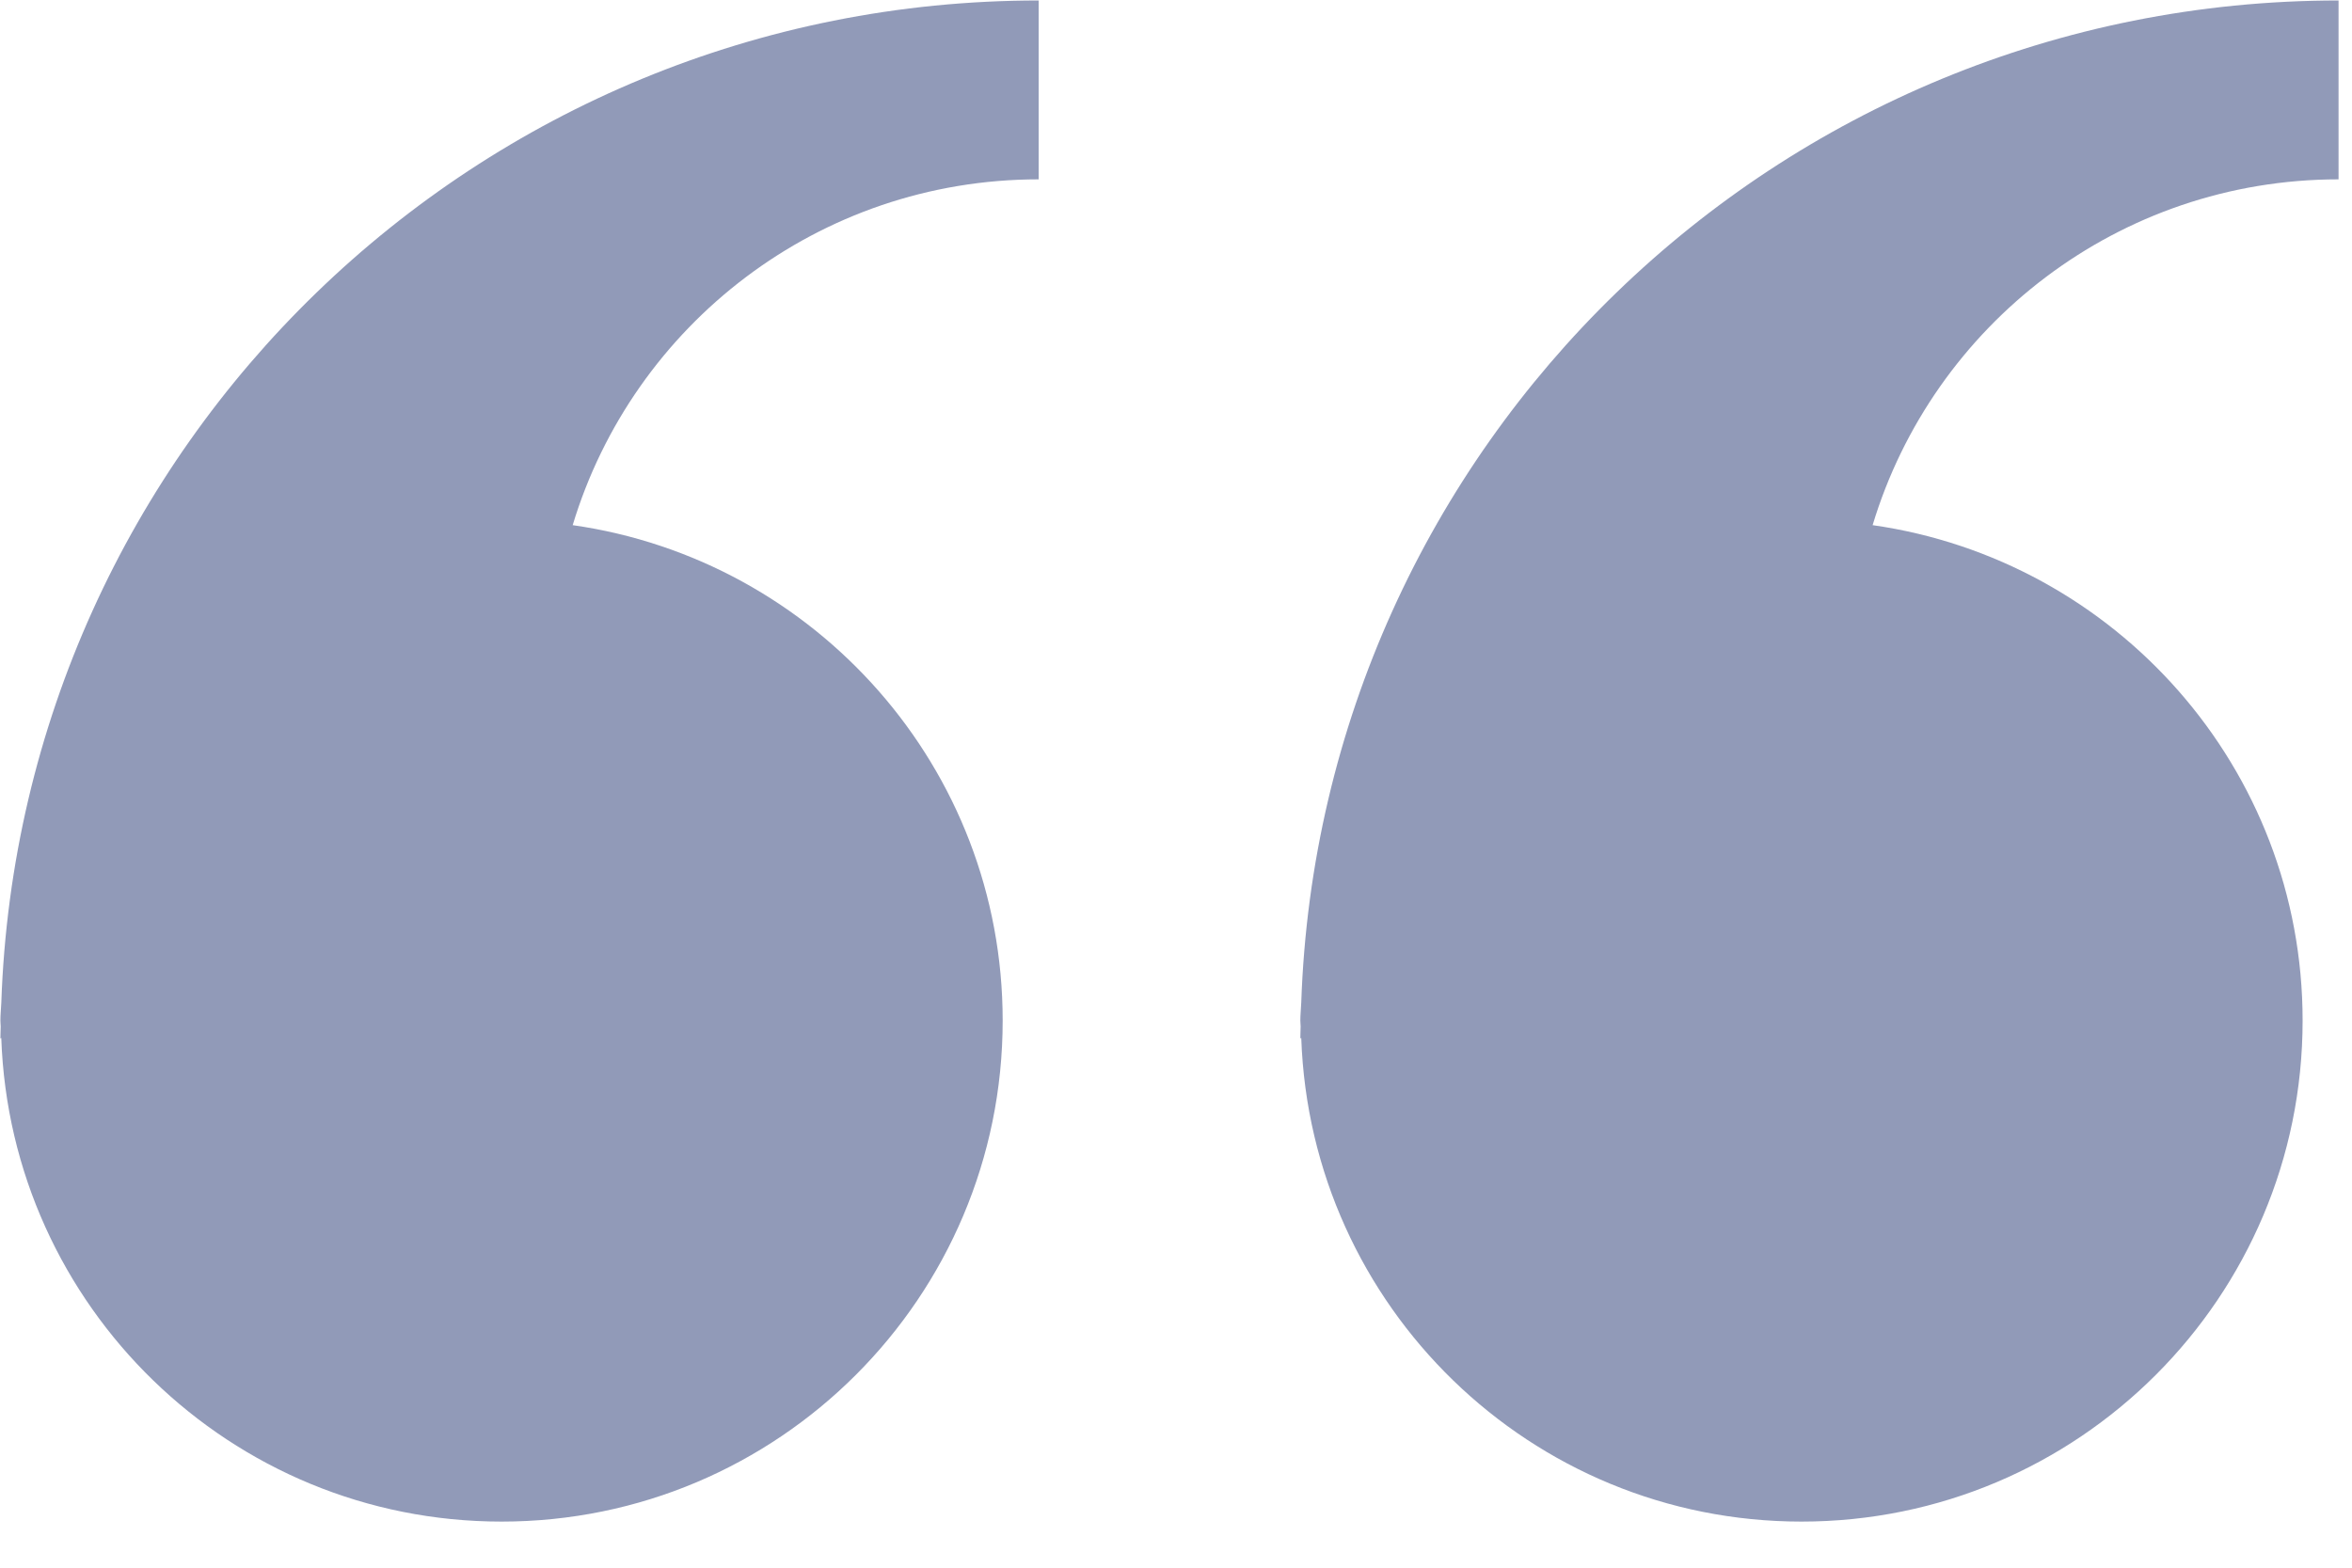
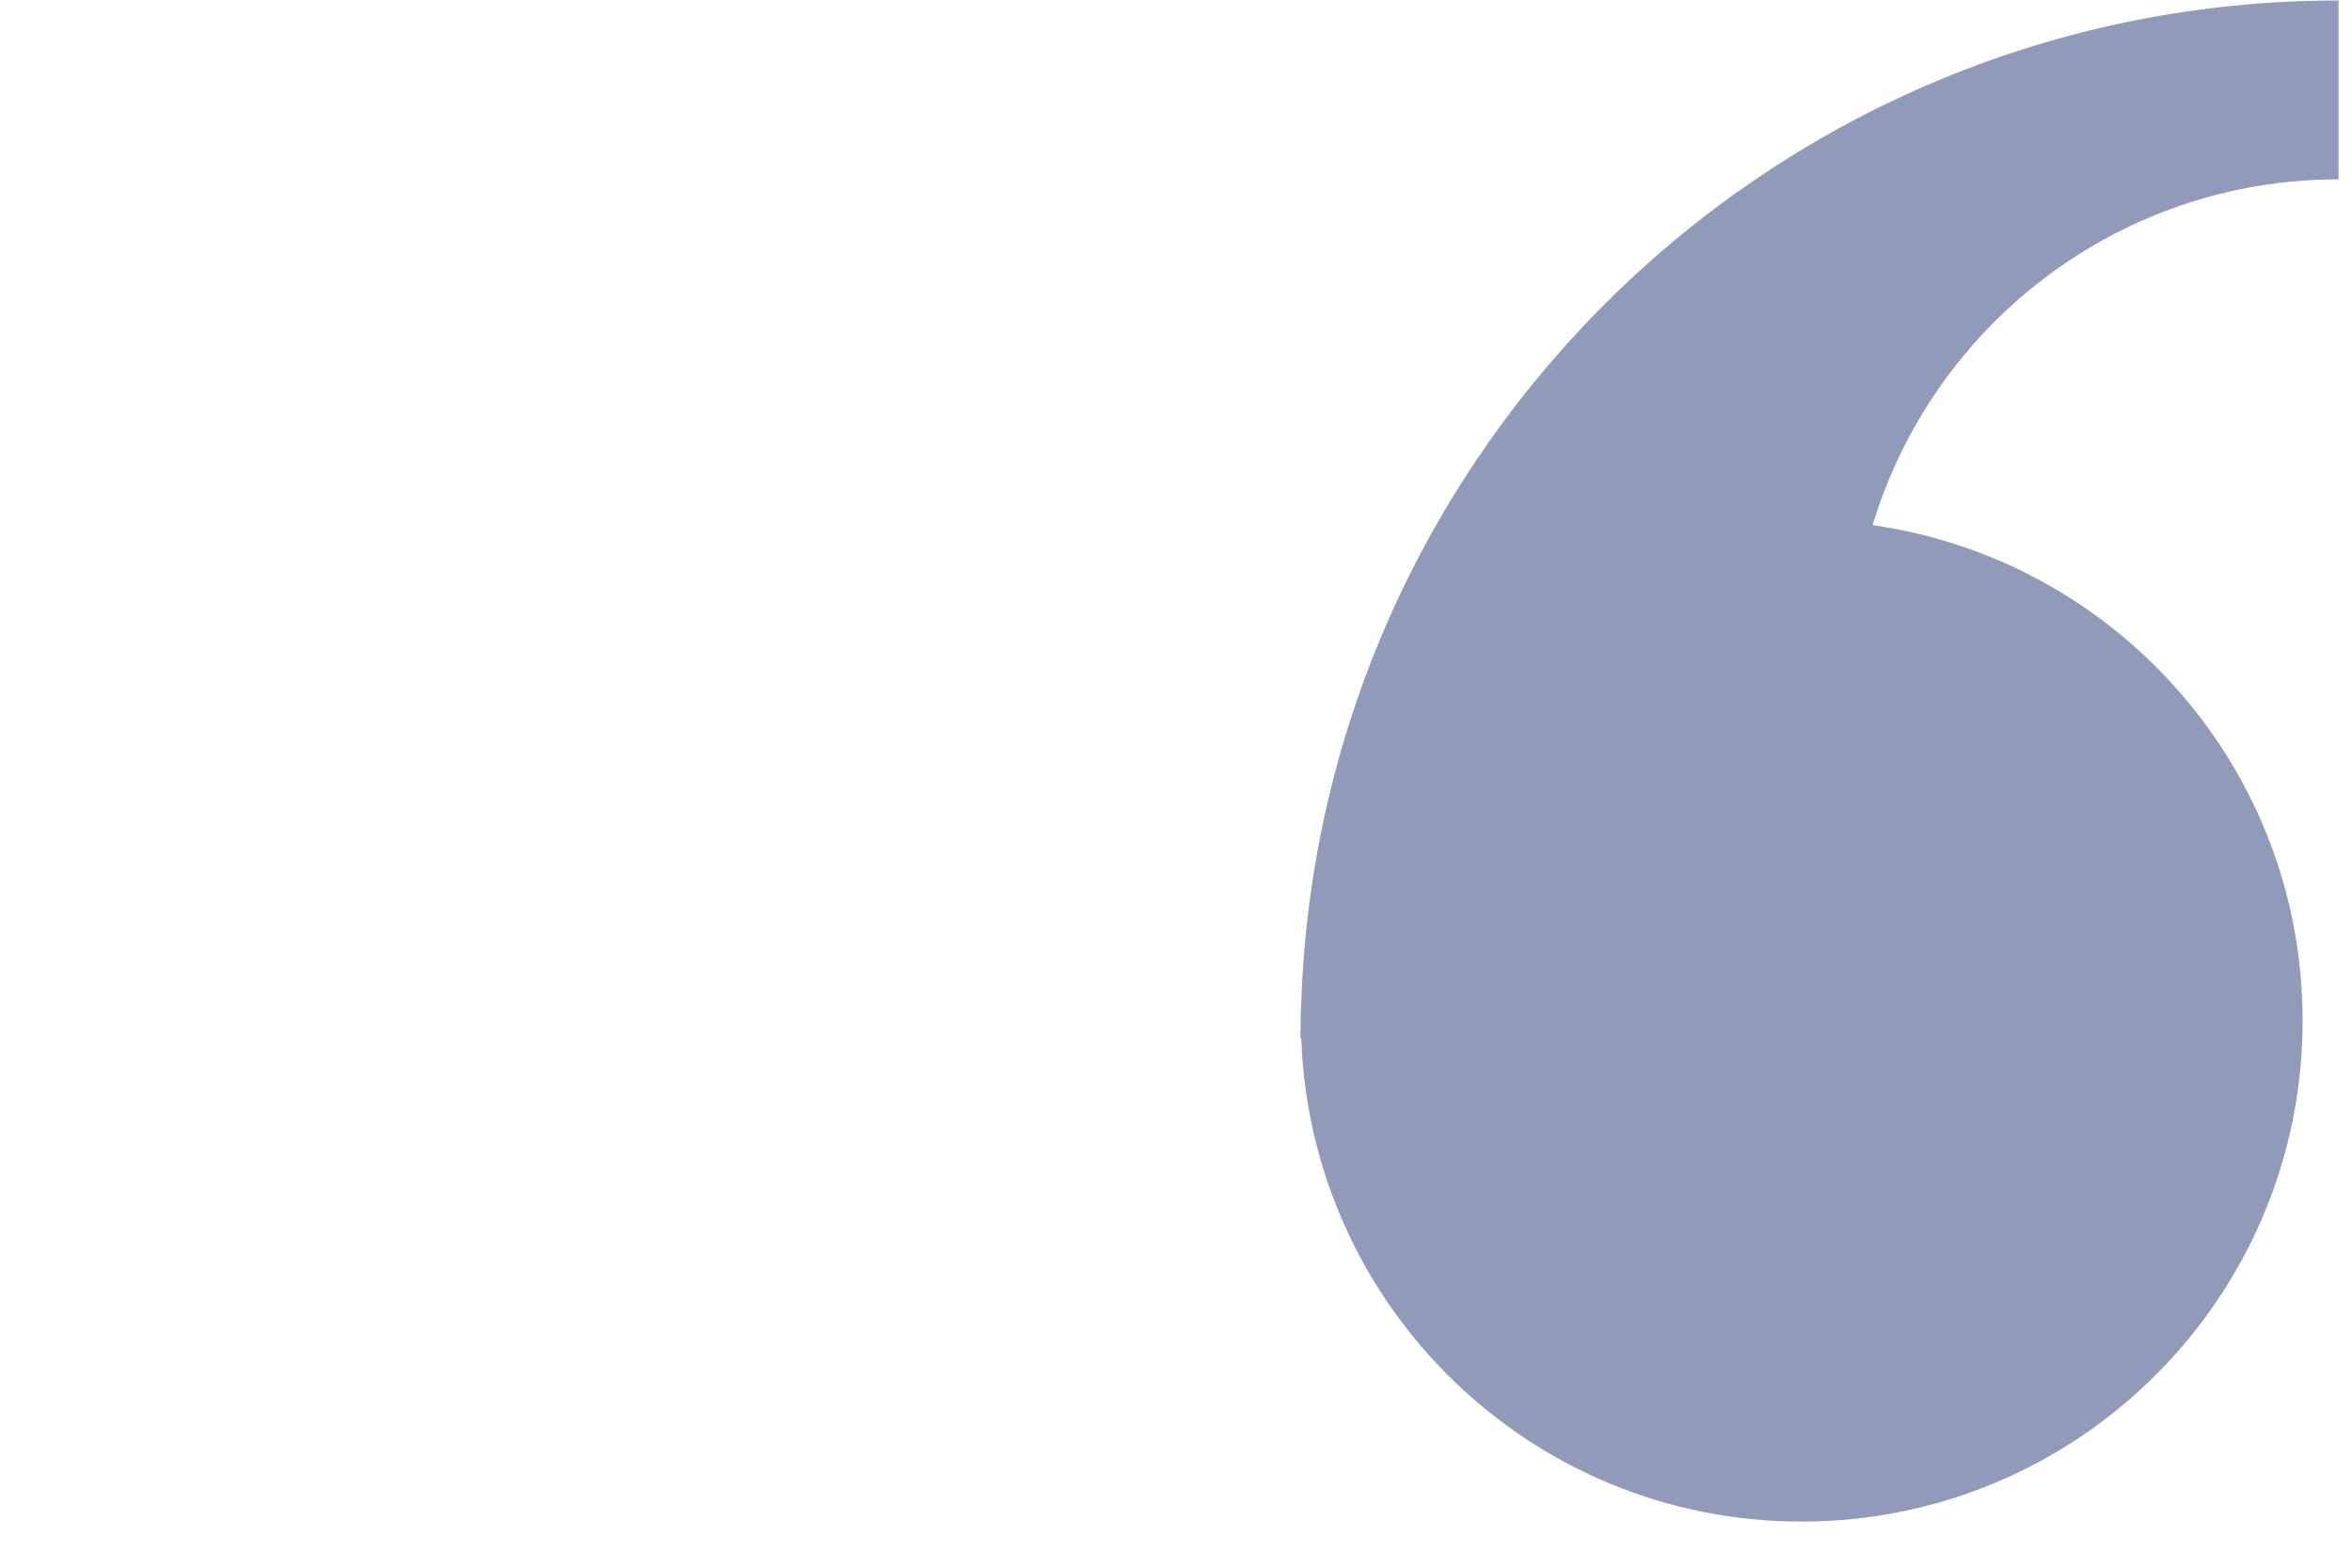
<svg xmlns="http://www.w3.org/2000/svg" width="100%" height="100%" viewBox="0 0 54 36" version="1.1" xml:space="preserve" style="fill-rule:evenodd;clip-rule:evenodd;stroke-linejoin:round;stroke-miterlimit:2;">
  <g id="Artboard1" transform="matrix(0.902,0,0,0.89,-0.22,-0.421)">
    <g transform="matrix(1.109,0,0,1.124,-25.346,-36.184)">
-       <path d="M52.941,55.627C52.936,55.765 52.92,55.9 52.92,56.04C52.92,56.087 52.927,56.132 52.927,56.178C52.926,56.27 52.92,56.361 52.92,56.453L52.941,56.439C53.153,62.605 58.206,67.542 64.422,67.542C70.775,67.542 75.924,62.393 75.924,56.04C75.924,50.244 71.632,45.463 66.055,44.668C67.441,40.073 71.7,36.73 76.749,36.73L76.749,32.624C63.856,32.625 53.378,42.841 52.941,55.627Z" style="fill:rgb(145,154,184);fill-rule:nonzero;" />
+       <path d="M52.941,55.627C52.92,56.087 52.927,56.132 52.927,56.178C52.926,56.27 52.92,56.361 52.92,56.453L52.941,56.439C53.153,62.605 58.206,67.542 64.422,67.542C70.775,67.542 75.924,62.393 75.924,56.04C75.924,50.244 71.632,45.463 66.055,44.668C67.441,40.073 71.7,36.73 76.749,36.73L76.749,32.624C63.856,32.625 53.378,42.841 52.941,55.627Z" style="fill:rgb(145,154,184);fill-rule:nonzero;" />
    </g>
    <g transform="matrix(1.109,0,0,1.124,-25.346,-36.184)">
-       <path d="M23.105,55.627C23.1,55.765 23.084,55.9 23.084,56.04C23.084,56.087 23.09,56.132 23.091,56.178C23.09,56.27 23.084,56.361 23.084,56.453L23.104,56.439C23.316,62.605 28.369,67.542 34.586,67.542C40.938,67.542 46.088,62.393 46.088,56.04C46.088,50.244 41.796,45.463 36.219,44.668C37.605,40.073 41.864,36.73 46.914,36.73L46.914,32.624C34.021,32.625 23.541,42.841 23.105,55.627Z" style="fill:rgb(145,154,184);fill-rule:nonzero;" />
-     </g>
+       </g>
  </g>
</svg>